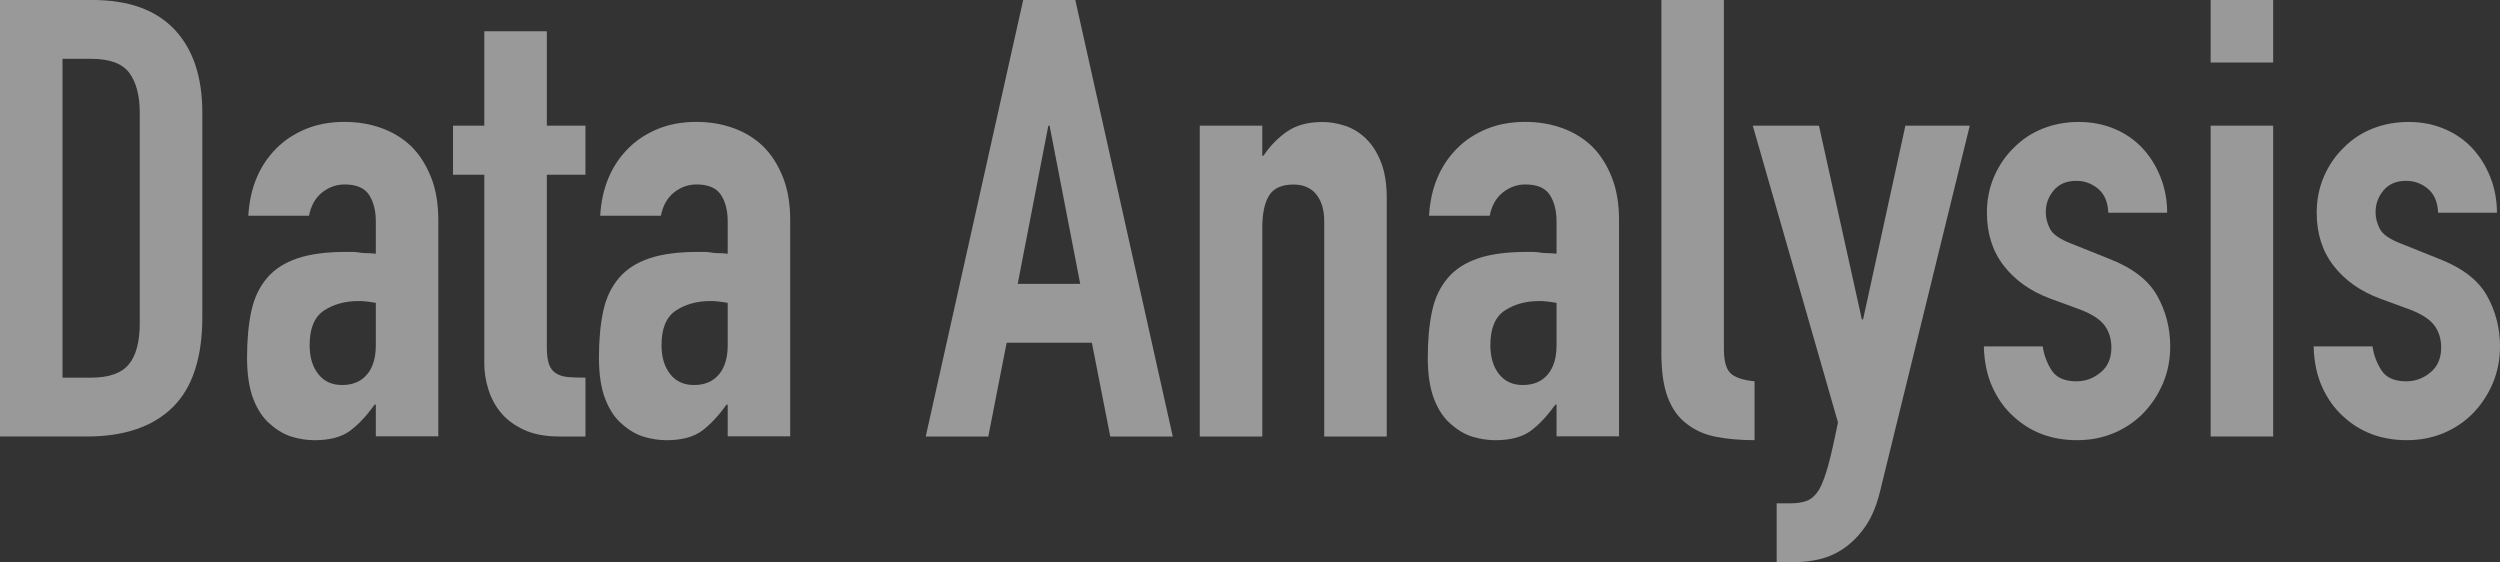
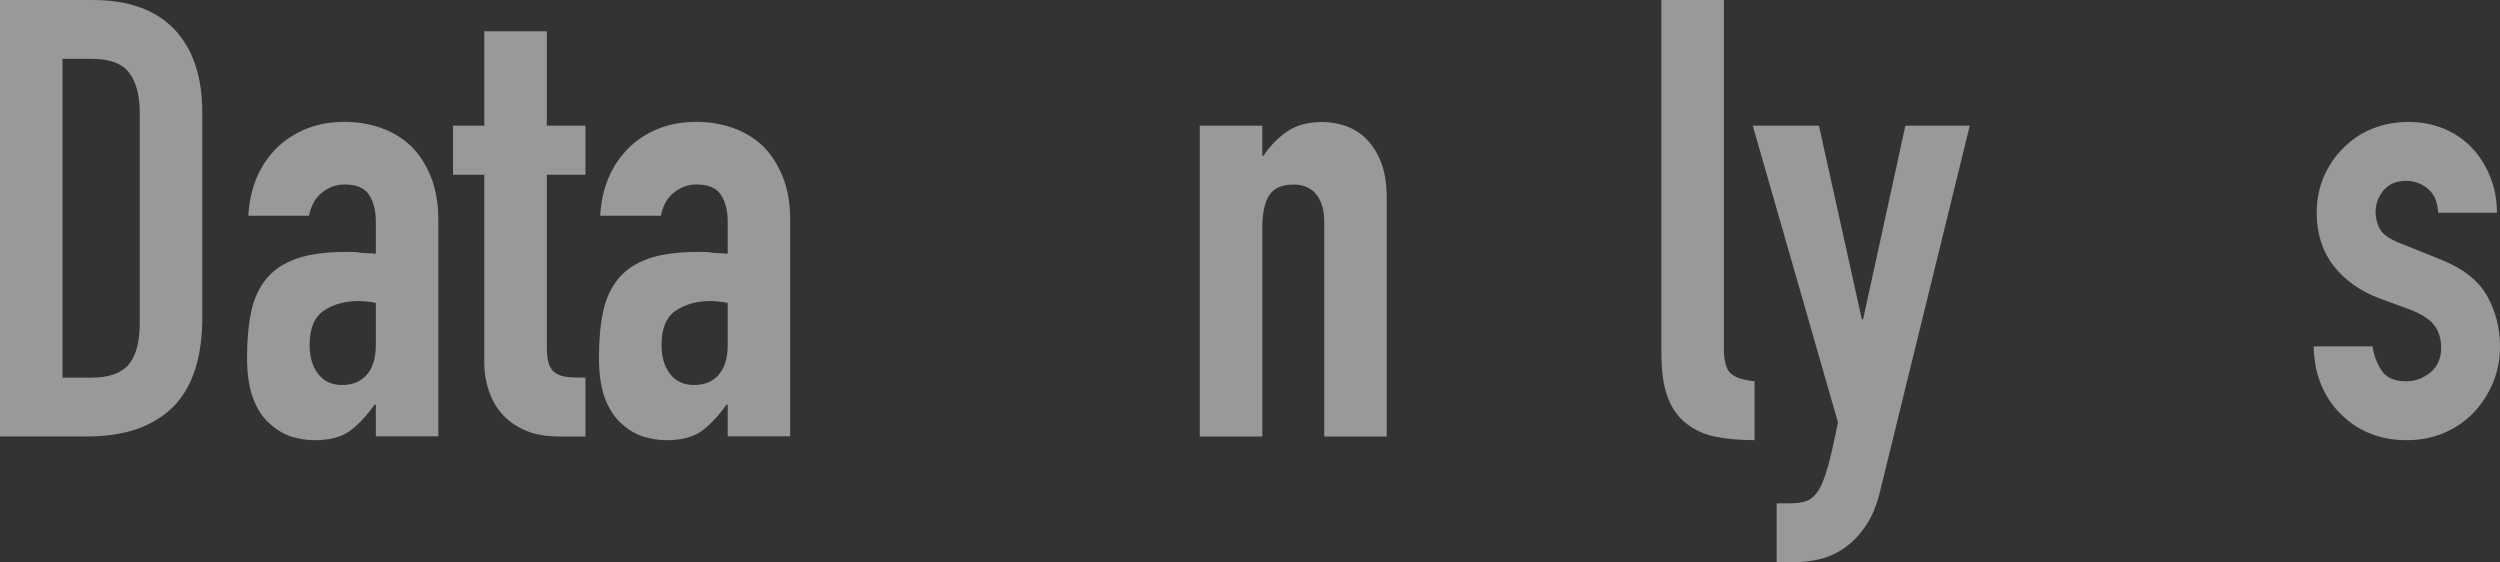
<svg xmlns="http://www.w3.org/2000/svg" id="_レイヤー_2" data-name="レイヤー 2" viewBox="0 0 94.34 21.214">
  <rect x="0" y="0" width="94.34" height="21.214" fill="#333333" stroke="none" />
  <g id="_レイヤー_1-2" data-name="レイヤー 1">
    <g style="opacity: .5;">
      <g>
        <path d="M0,16.472V0h3.493c1.357,0,2.387.37,3.089,1.11.701.74,1.053,1.789,1.053,3.146v7.704c0,1.542-.374,2.68-1.122,3.412-.749.732-1.824,1.099-3.228,1.099H0ZM2.359,2.221v12.03h1.088c.663,0,1.134-.166,1.411-.498.277-.331.416-.852.416-1.562v-7.935c0-.647-.131-1.148-.393-1.504-.263-.354-.74-.532-1.435-.532h-1.088Z" style="fill: #fff; stroke-width: 0px;" />
        <path d="M14.182,16.472v-1.203h-.046c-.309.432-.621.764-.938.995s-.76.347-1.33.347c-.277,0-.56-.043-.845-.127-.285-.085-.559-.243-.821-.475-.262-.216-.474-.528-.636-.937s-.243-.938-.243-1.585c0-.663.054-1.245.162-1.747.107-.501.309-.921.602-1.261.277-.323.655-.566,1.134-.729.478-.162,1.087-.243,1.827-.243h.255c.093,0,.177.009.254.023.077.016.17.023.278.023.107,0,.223.008.347.023v-1.227c0-.401-.085-.732-.255-.995-.17-.262-.478-.393-.925-.393-.309,0-.59.101-.845.301-.254.2-.42.493-.497.879h-2.29c.062-1.049.416-1.897,1.063-2.545.309-.309.679-.552,1.11-.729.432-.178.918-.267,1.458-.267.493,0,.956.077,1.388.231s.81.386,1.134.694c.309.309.556.694.74,1.156.186.463.277,1.003.277,1.62v8.166h-2.359ZM14.182,11.429c-.263-.047-.479-.069-.647-.069-.509,0-.945.119-1.308.358s-.543.675-.543,1.307c0,.448.107.81.323,1.088.216.277.517.416.902.416.401,0,.713-.131.938-.394.223-.262.335-.632.335-1.11v-1.596Z" style="fill: #fff; stroke-width: 0px;" />
        <path d="M18.276,4.742V1.18h2.359v3.562h1.458v1.852h-1.458v6.5c0,.278.027.494.081.648s.143.27.267.347c.123.077.273.124.451.139.177.016.396.023.659.023v2.221h-.972c-.54,0-.991-.085-1.354-.255-.362-.169-.651-.385-.867-.647-.217-.262-.375-.559-.475-.891-.101-.331-.15-.651-.15-.96v-7.125h-1.18v-1.852h1.18Z" style="fill: #fff; stroke-width: 0px;" />
        <path d="M27.461,16.472v-1.203h-.046c-.309.432-.621.764-.938.995s-.76.347-1.33.347c-.277,0-.56-.043-.845-.127-.285-.085-.559-.243-.821-.475-.262-.216-.474-.528-.636-.937s-.243-.938-.243-1.585c0-.663.054-1.245.162-1.747.107-.501.309-.921.602-1.261.277-.323.655-.566,1.134-.729.478-.162,1.087-.243,1.827-.243h.255c.093,0,.177.009.254.023.077.016.17.023.278.023.107,0,.223.008.347.023v-1.227c0-.401-.085-.732-.255-.995-.17-.262-.478-.393-.925-.393-.309,0-.59.101-.845.301-.254.2-.42.493-.497.879h-2.29c.062-1.049.416-1.897,1.063-2.545.309-.309.679-.552,1.11-.729.432-.178.918-.267,1.458-.267.493,0,.956.077,1.388.231s.81.386,1.134.694c.309.309.556.694.74,1.156.186.463.277,1.003.277,1.62v8.166h-2.359ZM27.461,11.429c-.263-.047-.479-.069-.647-.069-.509,0-.945.119-1.308.358s-.543.675-.543,1.307c0,.448.107.81.323,1.088.216.277.517.416.902.416.401,0,.713-.131.938-.394.223-.262.335-.632.335-1.11v-1.596Z" style="fill: #fff; stroke-width: 0px;" />
-         <path d="M34.933,16.472L38.611,0h1.967l3.678,16.472h-2.359l-.694-3.539h-3.216l-.693,3.539h-2.36ZM40.763,10.711l-1.156-5.969h-.047l-1.156,5.969h2.359Z" style="fill: #fff; stroke-width: 0px;" />
        <path d="M45.274,16.472V4.742h2.359v1.134h.047c.246-.37.543-.674.891-.914.347-.238.79-.358,1.33-.358.293,0,.586.051.879.15.293.101.556.267.787.498.23.23.416.528.555.891s.208.806.208,1.33v8.999h-2.359v-8.12c0-.432-.101-.771-.301-1.018-.2-.247-.486-.37-.856-.37-.447,0-.756.139-.925.416-.17.277-.255.679-.255,1.203v7.889h-2.359Z" style="fill: #fff; stroke-width: 0px;" />
-         <path d="M58.738,16.472v-1.203h-.046c-.309.432-.621.764-.938.995s-.76.347-1.33.347c-.277,0-.56-.043-.845-.127-.285-.085-.559-.243-.821-.475-.262-.216-.474-.528-.636-.937s-.243-.938-.243-1.585c0-.663.054-1.245.162-1.747.107-.501.309-.921.602-1.261.277-.323.655-.566,1.134-.729.478-.162,1.087-.243,1.827-.243h.255c.093,0,.177.009.254.023.077.016.17.023.278.023.107,0,.223.008.347.023v-1.227c0-.401-.085-.732-.255-.995-.17-.262-.478-.393-.925-.393-.309,0-.59.101-.845.301-.254.2-.42.493-.497.879h-2.29c.062-1.049.416-1.897,1.063-2.545.309-.309.679-.552,1.11-.729.432-.178.918-.267,1.458-.267.493,0,.956.077,1.388.231s.81.386,1.134.694c.309.309.556.694.74,1.156.186.463.277,1.003.277,1.62v8.166h-2.359ZM58.738,11.429c-.263-.047-.479-.069-.647-.069-.509,0-.945.119-1.308.358s-.543.675-.543,1.307c0,.448.107.81.323,1.088.216.277.517.416.902.416.401,0,.713-.131.938-.394.223-.262.335-.632.335-1.11v-1.596Z" style="fill: #fff; stroke-width: 0px;" />
        <path d="M62.694,0h2.359v13.163c0,.448.081.752.243.914s.466.267.914.312v2.221c-.54,0-1.026-.043-1.458-.127-.432-.085-.802-.251-1.11-.497-.309-.231-.544-.56-.705-.983-.162-.424-.243-.983-.243-1.678V0Z" style="fill: #fff; stroke-width: 0px;" />
        <path d="M66.141,4.742h2.499l1.619,7.311h.046l1.597-7.311h2.429l-3.377,13.766c-.124.523-.298.956-.521,1.295-.224.339-.482.617-.775.833s-.605.366-.937.451c-.332.085-.675.127-1.029.127h-.648v-2.221h.532c.231,0,.432-.031.602-.093s.324-.2.463-.416c.123-.216.238-.521.347-.914.107-.393.231-.937.37-1.631l-3.216-11.197Z" style="fill: #fff; stroke-width: 0px;" />
-         <path d="M79.559,8.027c-.016-.4-.144-.701-.382-.902-.239-.2-.514-.301-.821-.301-.37,0-.656.12-.856.359s-.301.513-.301.821c0,.216.054.428.162.636.107.208.386.397.833.566l1.388.556c.879.34,1.484.802,1.816,1.388.331.587.497,1.227.497,1.921,0,.493-.089.952-.266,1.376-.178.425-.421.798-.729,1.122-.31.324-.68.578-1.111.764-.432.185-.901.277-1.411.277-.956,0-1.758-.301-2.405-.902-.324-.293-.587-.659-.787-1.099s-.309-.952-.323-1.538h2.221c.046.323.157.624.335.902.178.277.489.416.938.416.339,0,.644-.111.913-.336.271-.223.405-.535.405-.937,0-.324-.085-.602-.255-.833s-.478-.432-.925-.602l-1.134-.416c-.74-.277-1.322-.69-1.747-1.238-.424-.547-.636-1.214-.636-2.001,0-.493.093-.952.277-1.376.186-.424.439-.79.764-1.099.309-.309.671-.544,1.087-.706.417-.162.864-.243,1.342-.243.479,0,.922.085,1.331.255.408.17.759.408,1.052.717s.524.675.694,1.099c.17.425.255.876.255,1.354h-2.221Z" style="fill: #fff; stroke-width: 0px;" />
-         <path d="M83.421,2.359V0h2.359v2.359h-2.359ZM83.421,16.472V4.742h2.359v11.729h-2.359Z" style="fill: #fff; stroke-width: 0px;" />
        <path d="M92.004,8.027c-.016-.4-.144-.701-.382-.902-.239-.2-.514-.301-.821-.301-.37,0-.656.12-.856.359s-.301.513-.301.821c0,.216.054.428.162.636.107.208.386.397.833.566l1.388.556c.879.34,1.484.802,1.816,1.388.331.587.497,1.227.497,1.921,0,.493-.089.952-.266,1.376-.178.425-.421.798-.729,1.122-.31.324-.68.578-1.111.764-.432.185-.901.277-1.411.277-.956,0-1.758-.301-2.405-.902-.324-.293-.587-.659-.787-1.099s-.309-.952-.323-1.538h2.221c.046.323.157.624.335.902.178.277.489.416.938.416.339,0,.644-.111.913-.336.271-.223.405-.535.405-.937,0-.324-.085-.602-.255-.833s-.478-.432-.925-.602l-1.134-.416c-.74-.277-1.322-.69-1.747-1.238-.424-.547-.636-1.214-.636-2.001,0-.493.093-.952.277-1.376.186-.424.439-.79.764-1.099.309-.309.671-.544,1.087-.706.417-.162.864-.243,1.342-.243.479,0,.922.085,1.331.255.408.17.759.408,1.052.717s.524.675.694,1.099c.17.425.255.876.255,1.354h-2.221Z" style="fill: #fff; stroke-width: 0px;" />
      </g>
    </g>
  </g>
</svg>